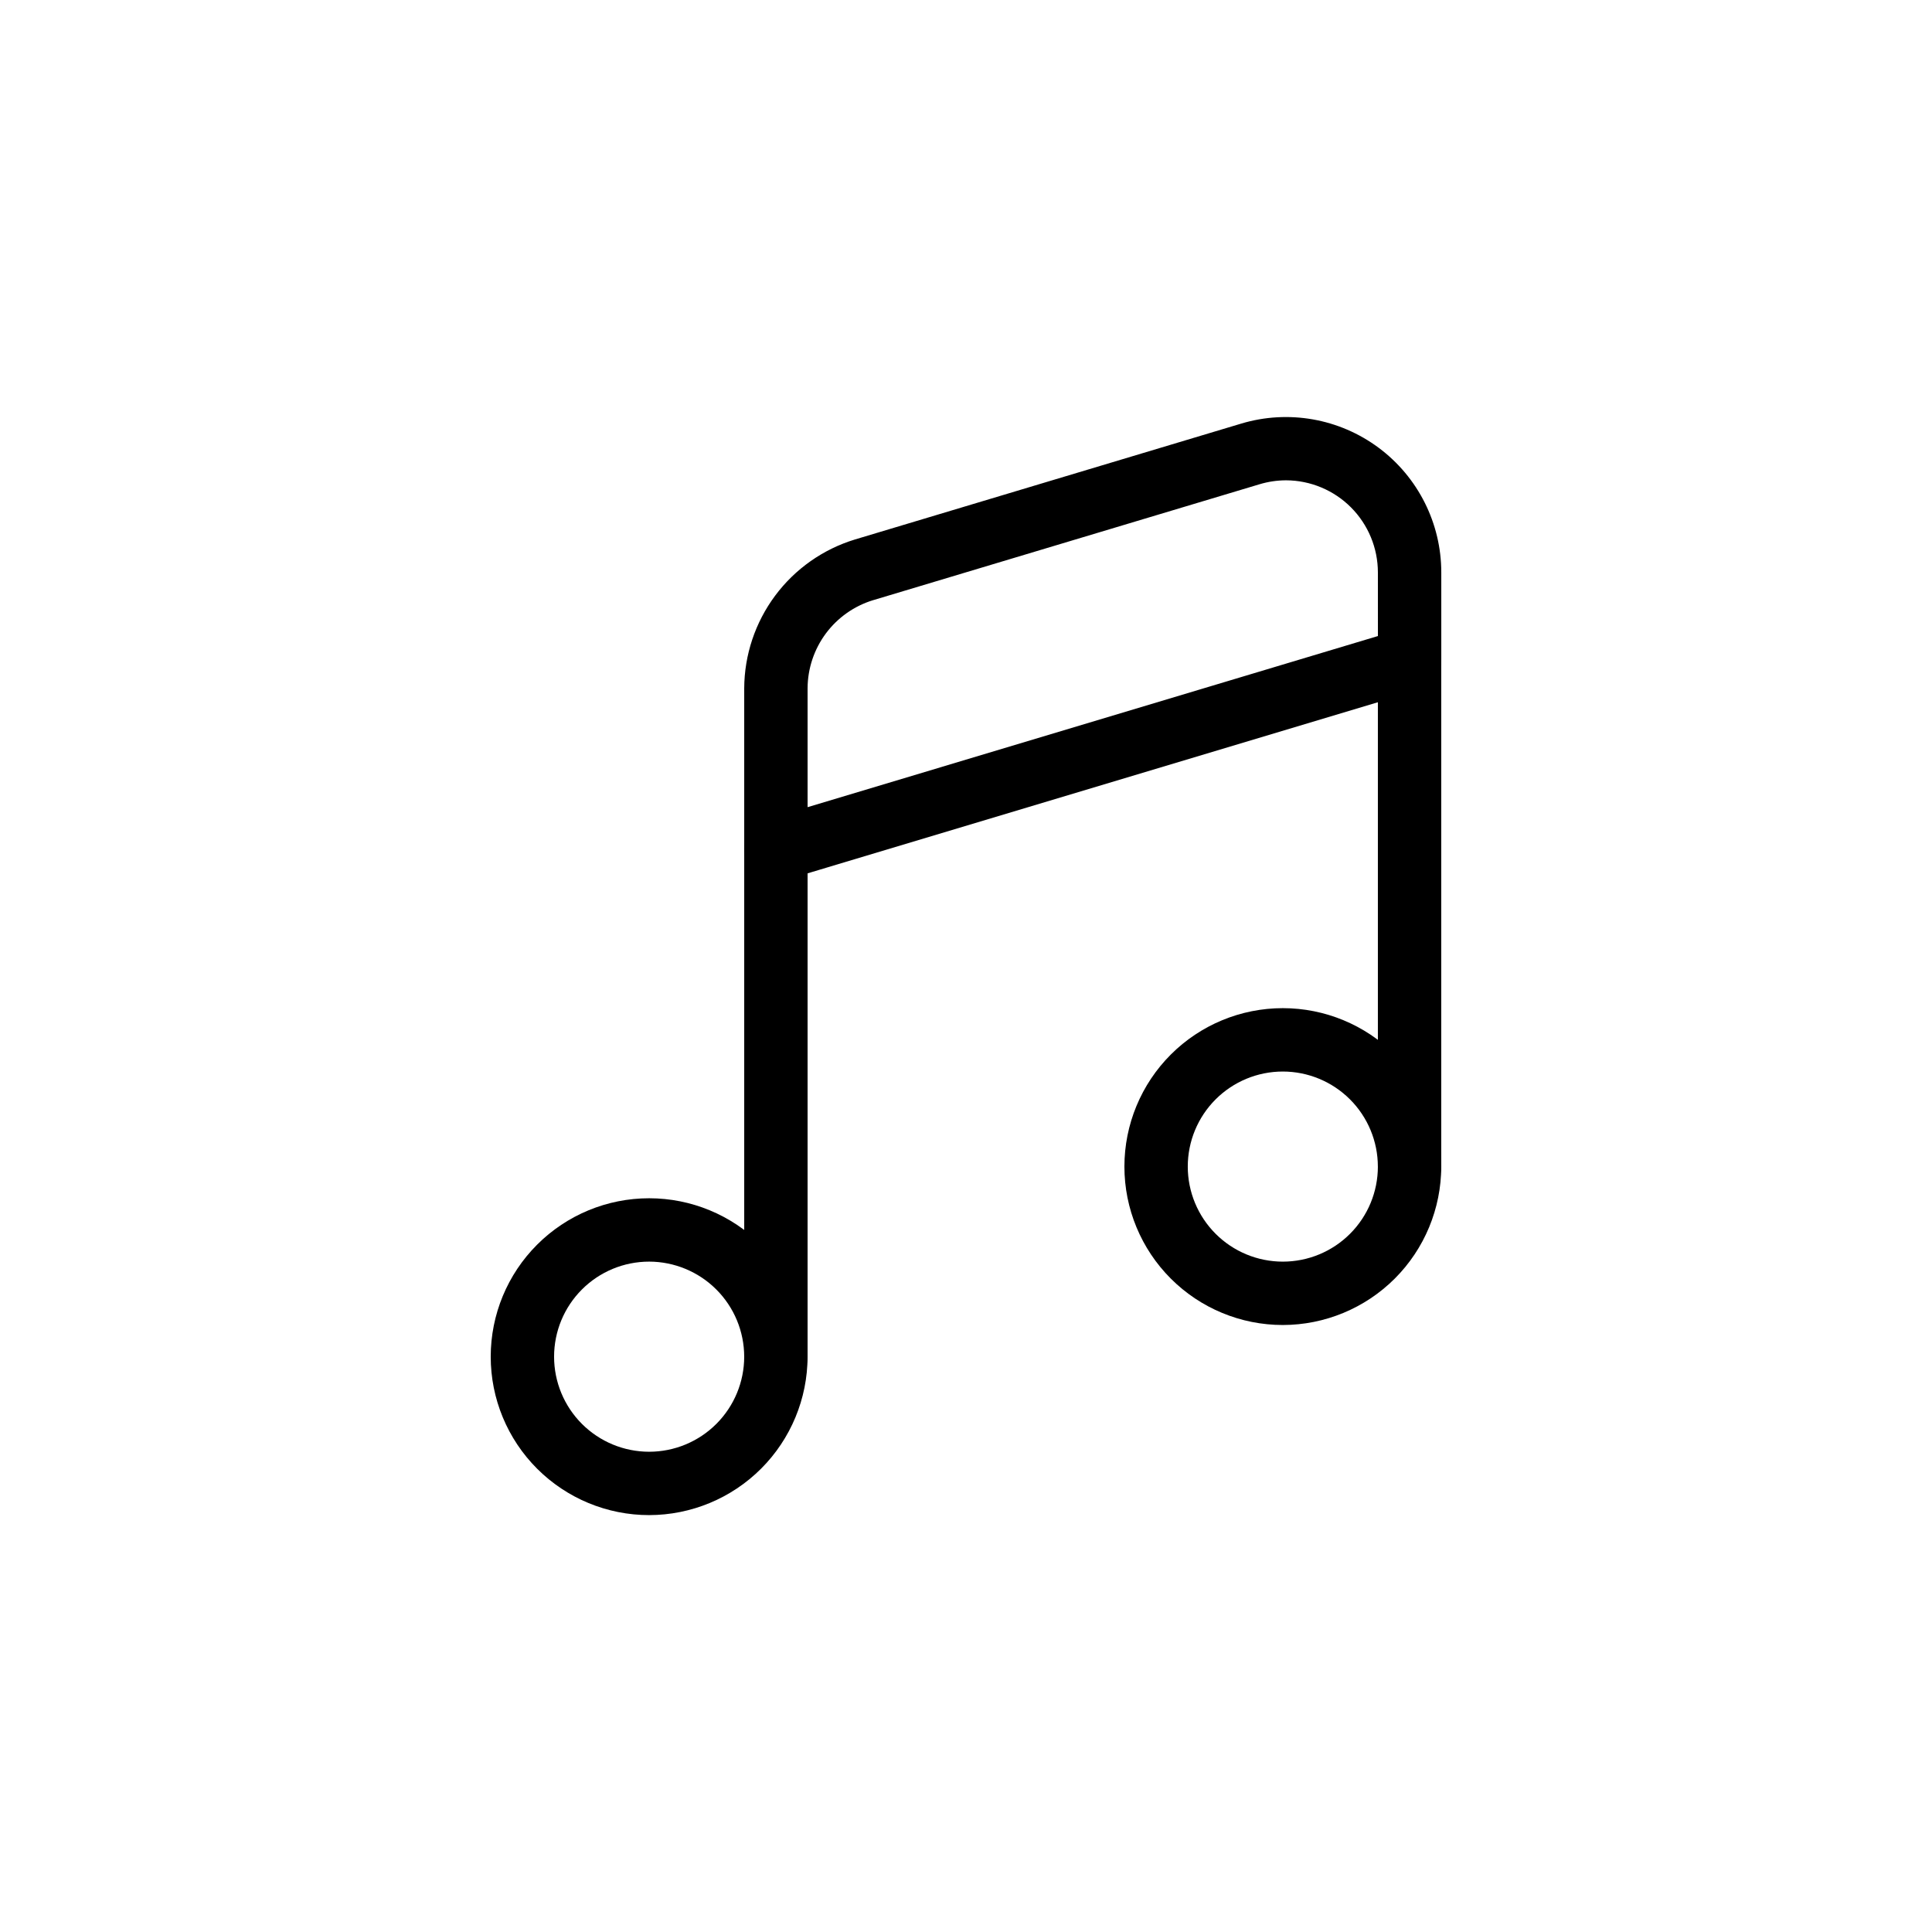
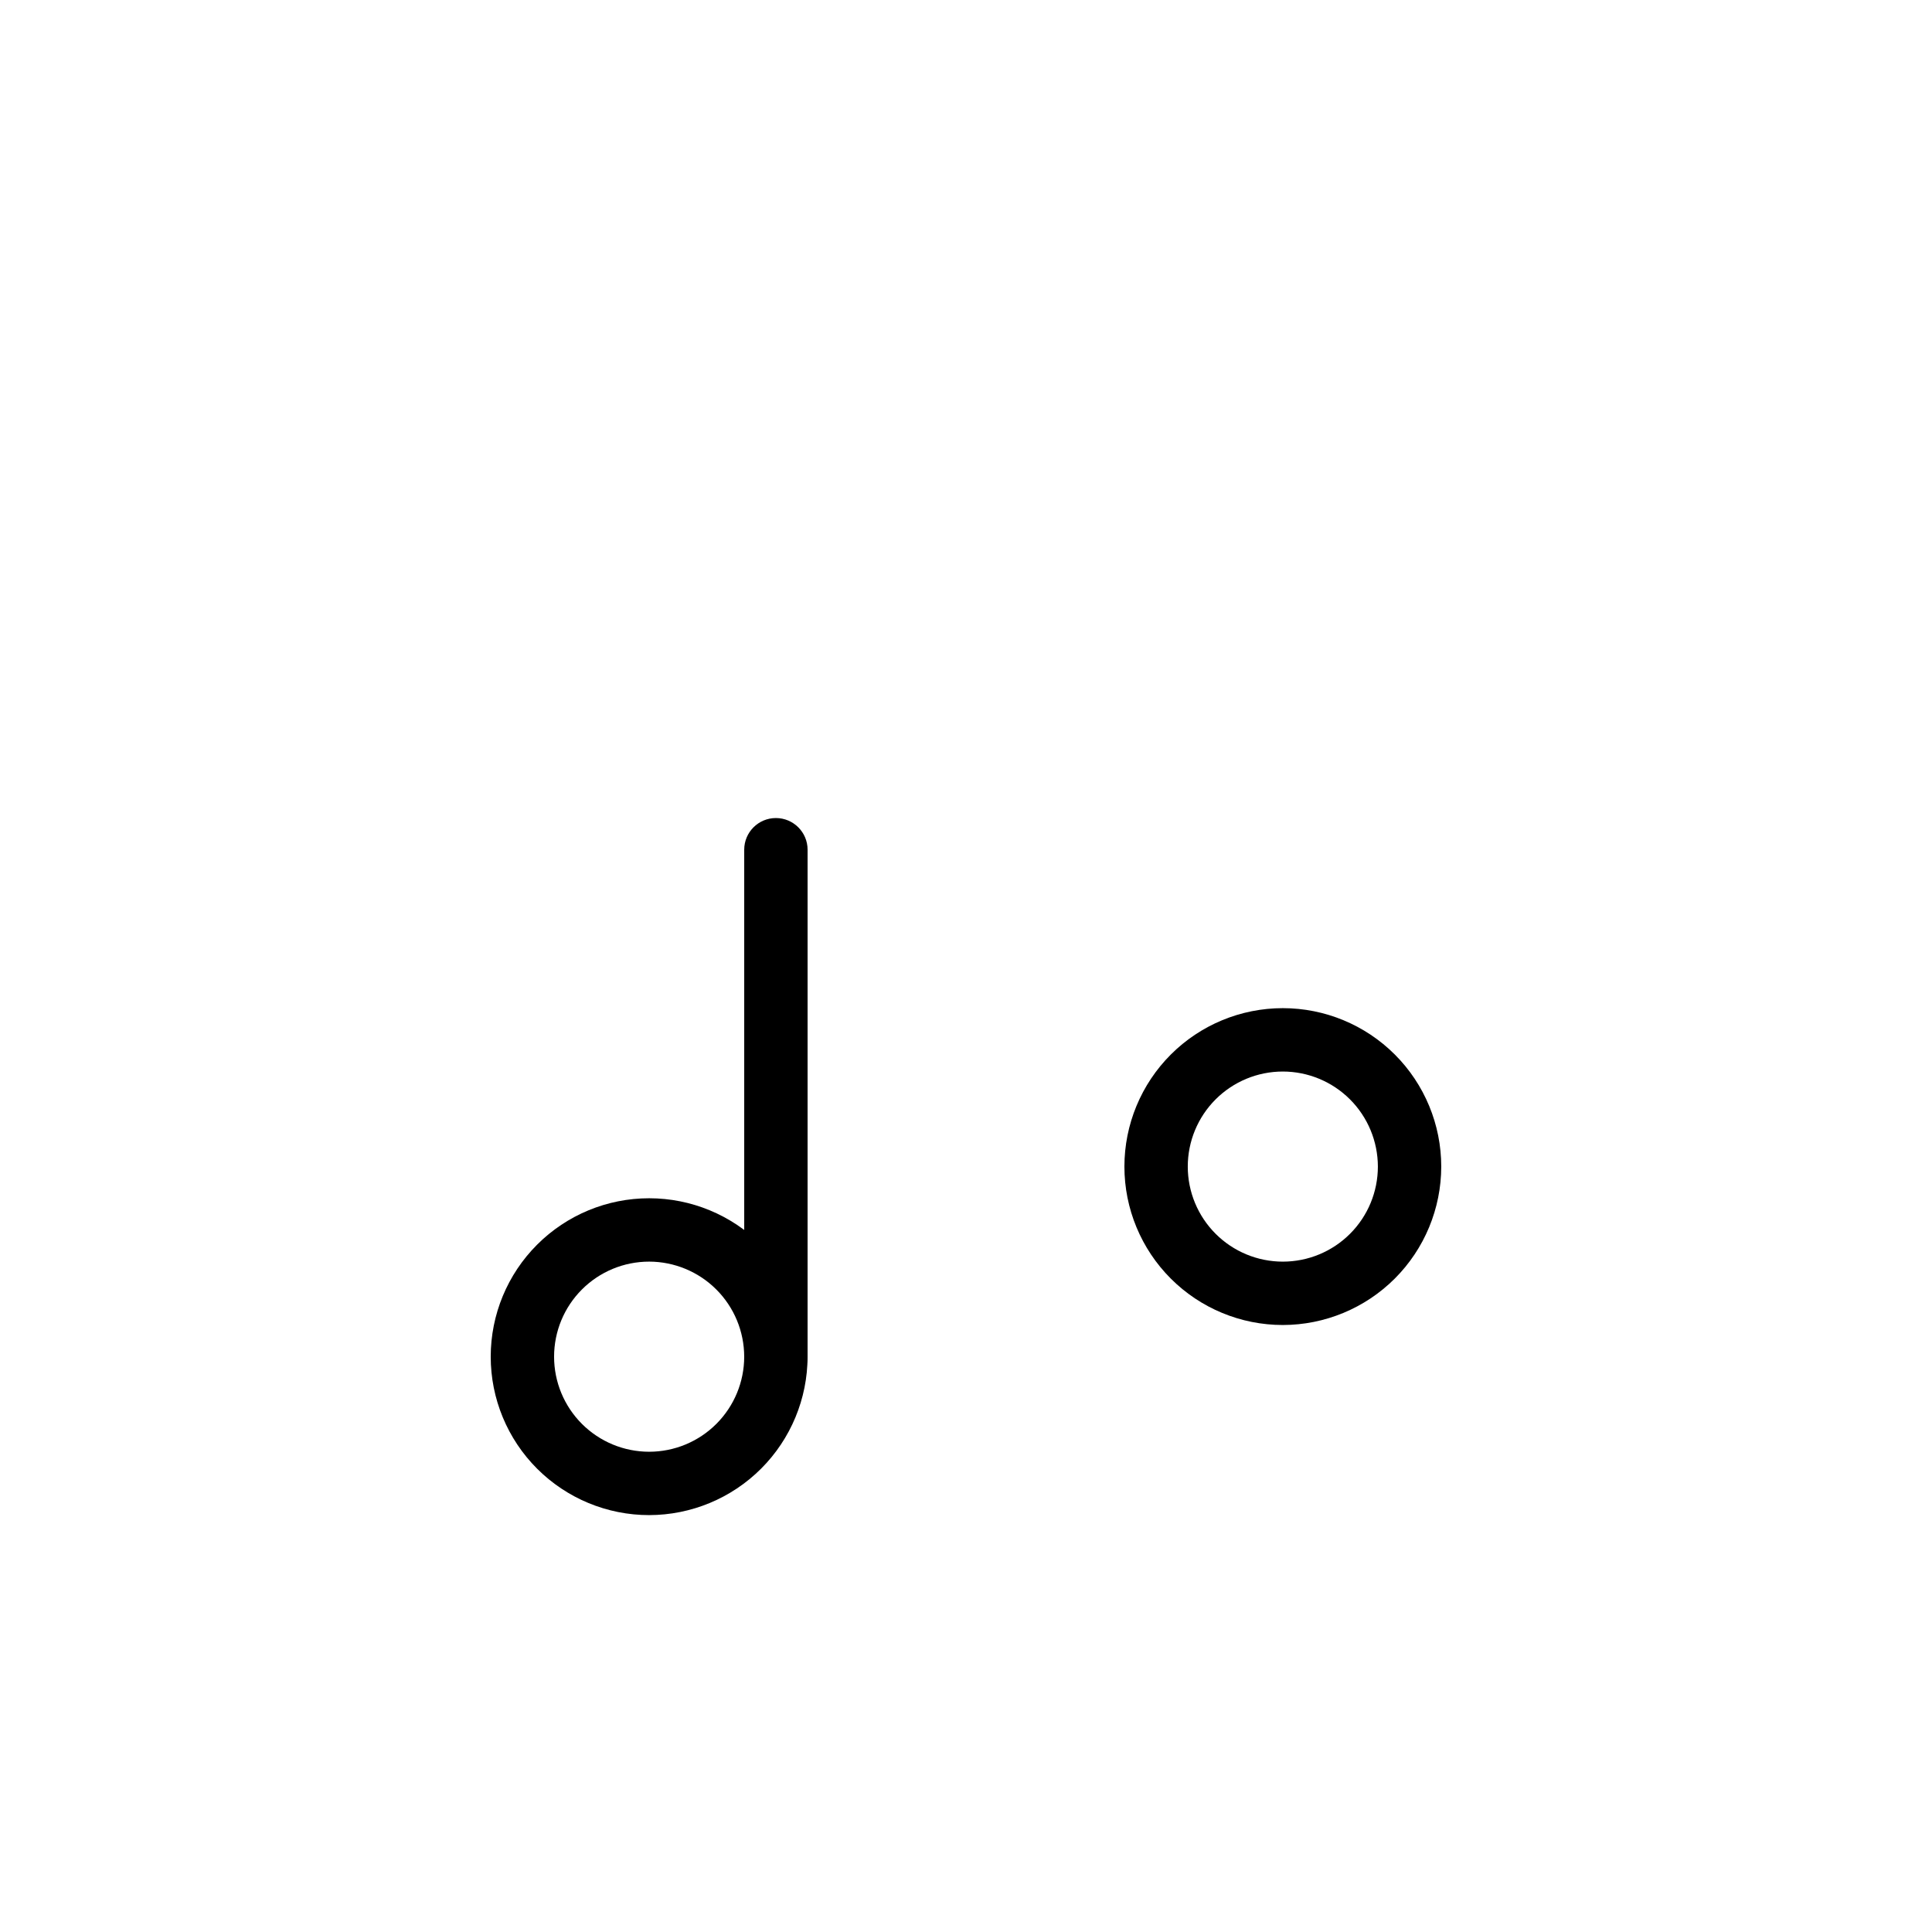
<svg xmlns="http://www.w3.org/2000/svg" fill="#000000" width="800px" height="800px" version="1.1" viewBox="144 144 512 512">
  <g>
-     <path d="m349.62 377.59c-2.227 0-4.363-0.883-5.938-2.457-1.574-1.574-2.461-3.711-2.457-5.941v-42.789 0.004c0.039-8.848 2.914-17.445 8.191-24.543 5.281-7.098 12.695-12.316 21.156-14.898l102.37-30.711c12.469-3.738 25.969-1.363 36.414 6.406 10.441 7.769 16.598 20.02 16.598 33.035v23.117c0 3.707-2.434 6.977-5.984 8.043l-167.94 50.383c-0.781 0.234-1.594 0.352-2.41 0.352zm135.23-106.3c-2.398 0-4.785 0.355-7.086 1.051l-102.37 30.711v-0.004c-5.012 1.527-9.398 4.621-12.527 8.82-3.125 4.203-4.824 9.297-4.848 14.535v31.504l151.14-45.348-0.004-16.867c-0.004-6.453-2.566-12.645-7.121-17.219-4.555-4.57-10.734-7.156-17.191-7.184z" />
    <path d="m349.62 511.93c-2.227 0.004-4.363-0.883-5.938-2.457-1.574-1.574-2.461-3.711-2.457-5.938v-134.35c0-4.637 3.758-8.395 8.395-8.395 4.637 0 8.398 3.758 8.398 8.395v134.35c0 2.227-0.883 4.363-2.461 5.938-1.574 1.574-3.711 2.461-5.938 2.457z" />
-     <path d="m517.55 461.55c-2.227 0-4.363-0.883-5.941-2.457-1.574-1.578-2.457-3.715-2.457-5.941v-134.35c0-4.637 3.762-8.398 8.398-8.398 4.637 0 8.395 3.762 8.395 8.398v134.35c0.004 2.227-0.883 4.363-2.457 5.941-1.574 1.574-3.711 2.457-5.938 2.457z" />
    <path d="m483.96 495.14c-11.133 0-21.812-4.422-29.684-12.297-7.875-7.871-12.297-18.551-12.297-29.688 0-11.133 4.422-21.812 12.297-29.688 7.871-7.871 18.551-12.297 29.684-12.297 11.137 0 21.816 4.426 29.688 12.297 7.875 7.875 12.297 18.555 12.297 29.688-0.012 11.133-4.438 21.805-12.309 29.676-7.871 7.867-18.543 12.297-29.676 12.309zm0-67.176v0.004c-6.68 0-13.086 2.652-17.809 7.375-4.727 4.727-7.379 11.133-7.379 17.812 0 6.684 2.652 13.09 7.379 17.812 4.723 4.727 11.129 7.379 17.809 7.379 6.684 0 13.09-2.652 17.812-7.379 4.727-4.723 7.379-11.129 7.379-17.812-0.008-6.676-2.664-13.082-7.387-17.805-4.723-4.723-11.125-7.379-17.805-7.383z" />
    <path d="m316.03 545.52c-11.137 0-21.816-4.426-29.688-12.297-7.875-7.875-12.297-18.555-12.297-29.688 0-11.137 4.422-21.812 12.297-29.688 7.871-7.875 18.551-12.297 29.688-12.297 11.133 0 21.812 4.422 29.688 12.297 7.871 7.875 12.297 18.551 12.297 29.688-0.016 11.129-4.441 21.801-12.312 29.672-7.871 7.871-18.543 12.297-29.672 12.312zm0-67.176c-6.684 0-13.09 2.652-17.812 7.379-4.727 4.723-7.379 11.129-7.379 17.812 0 6.68 2.652 13.086 7.379 17.812 4.723 4.723 11.129 7.379 17.812 7.379 6.68 0 13.086-2.656 17.812-7.379 4.723-4.727 7.379-11.133 7.379-17.812-0.008-6.68-2.664-13.082-7.387-17.805-4.723-4.723-11.129-7.379-17.805-7.387z" />
  </g>
</svg>